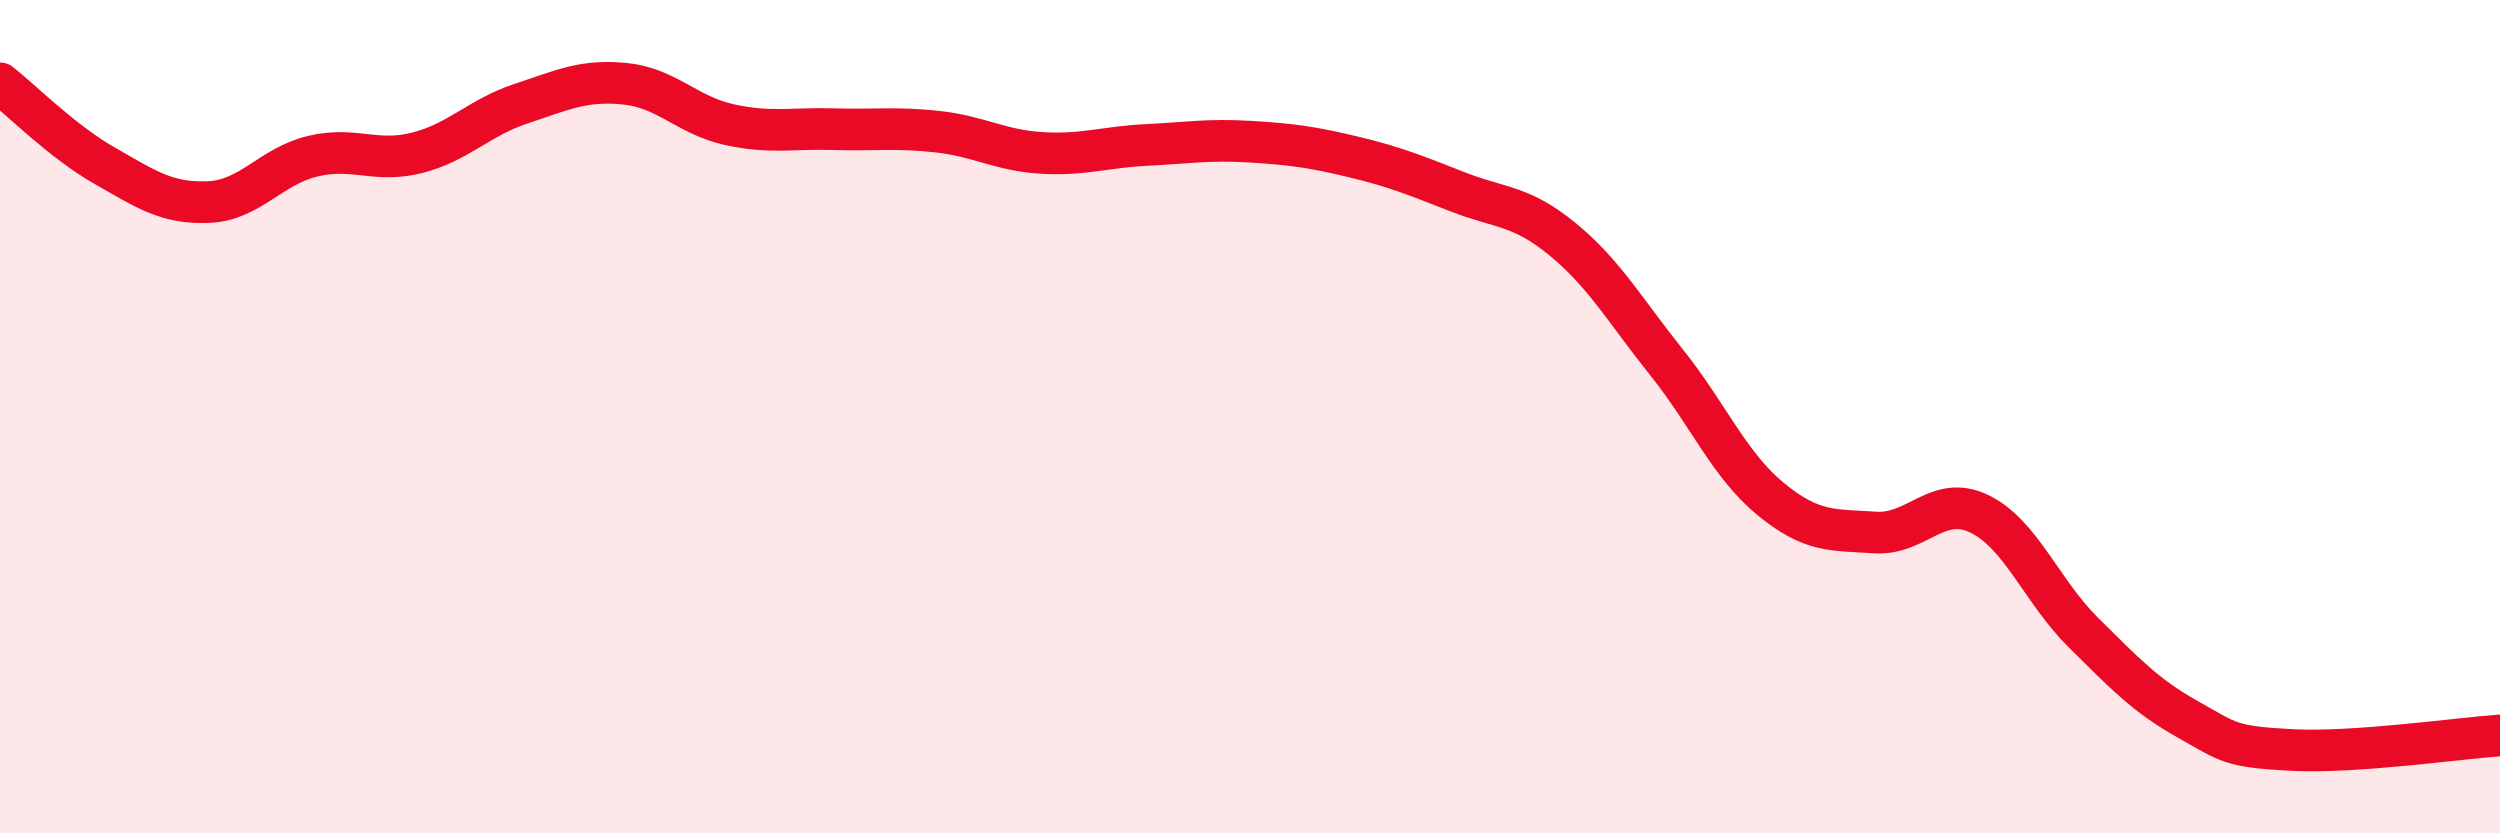
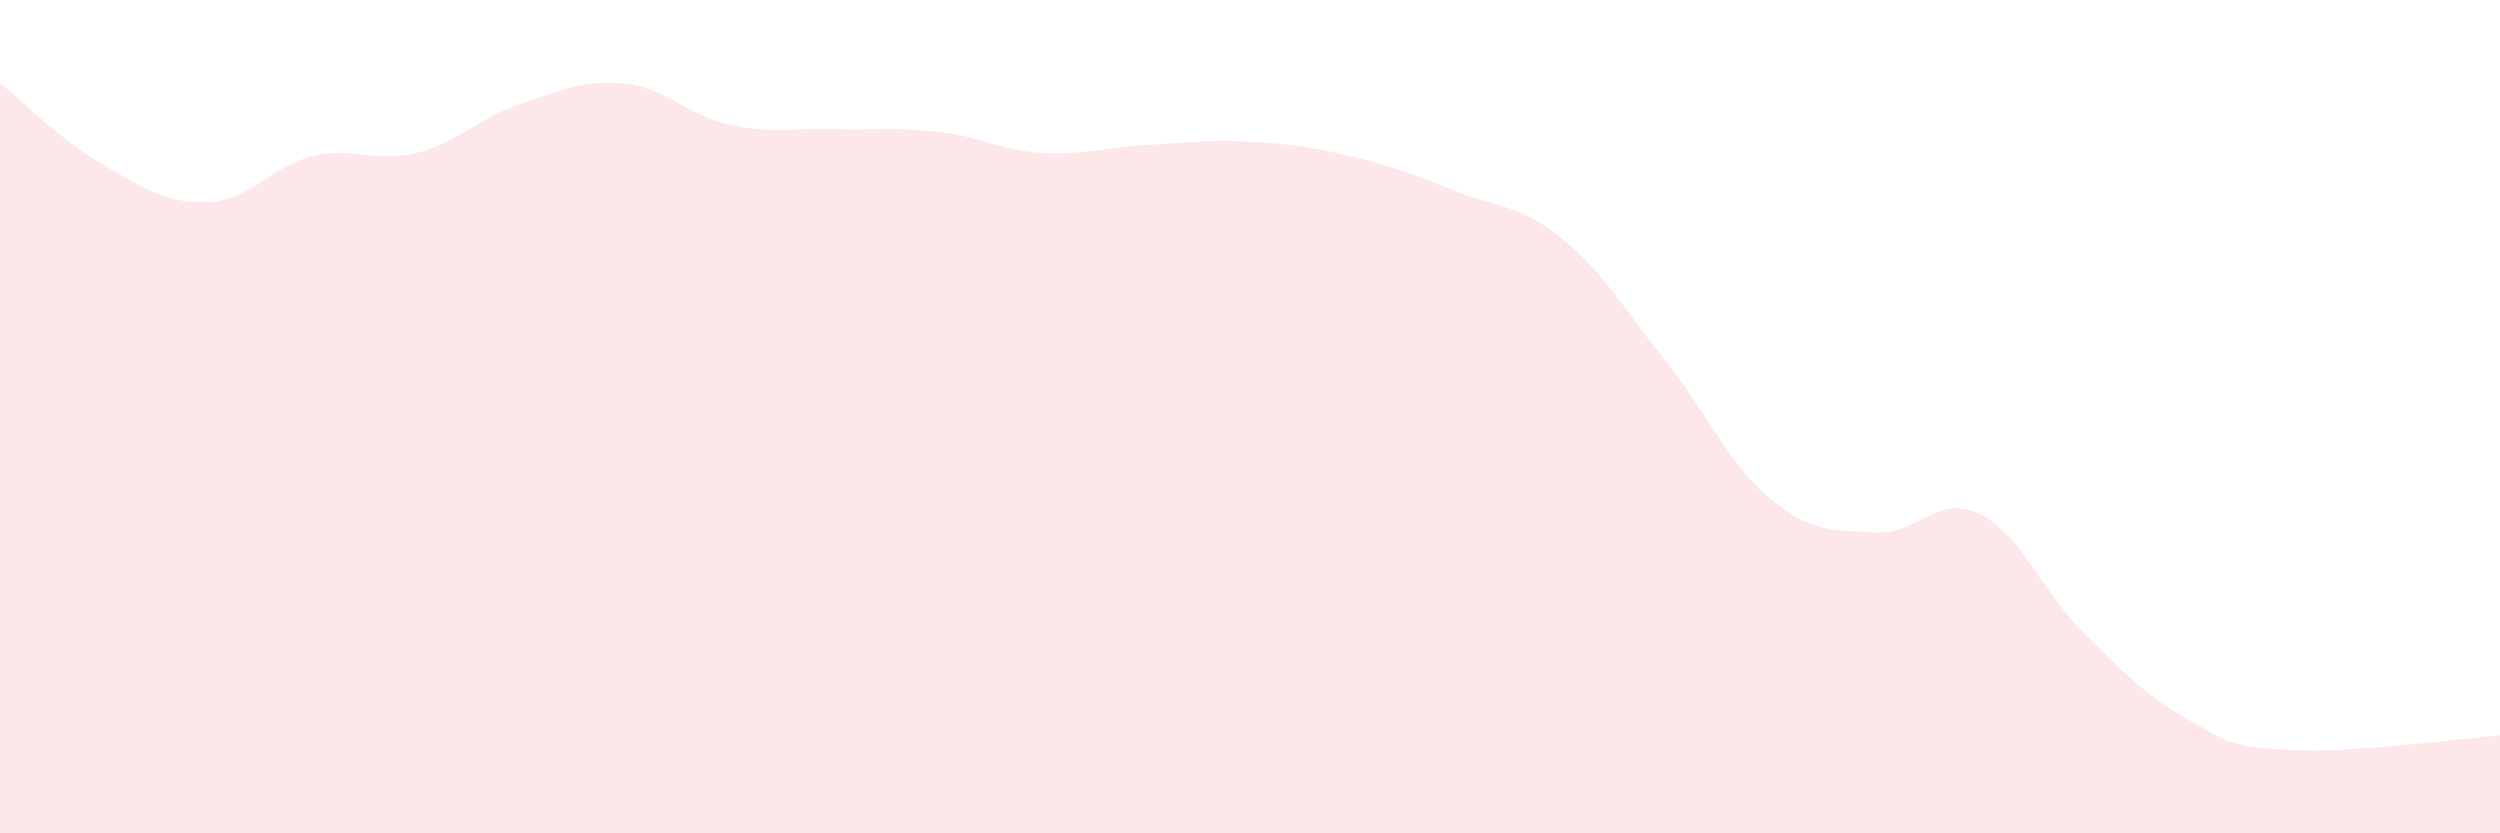
<svg xmlns="http://www.w3.org/2000/svg" width="60" height="20" viewBox="0 0 60 20">
  <path d="M 0,2 C 0.5,2.39 1.5,3.4 2.5,3.97 C 3.5,4.54 4,4.89 5,4.85 C 6,4.81 6.5,3.99 7.5,3.75 C 8.5,3.51 9,3.92 10,3.67 C 11,3.42 11.5,2.82 12.5,2.49 C 13.5,2.16 14,1.91 15,2.01 C 16,2.11 16.5,2.77 17.5,2.99 C 18.5,3.21 19,3.07 20,3.1 C 21,3.13 21.5,3.05 22.5,3.16 C 23.5,3.27 24,3.61 25,3.67 C 26,3.73 26.5,3.53 27.5,3.48 C 28.5,3.43 29,3.34 30,3.4 C 31,3.46 31.5,3.53 32.5,3.77 C 33.5,4.01 34,4.22 35,4.61 C 36,5 36.5,4.92 37.5,5.74 C 38.5,6.56 39,7.45 40,8.7 C 41,9.95 41.5,11.16 42.5,11.98 C 43.5,12.8 44,12.71 45,12.78 C 46,12.85 46.5,11.85 47.5,12.33 C 48.5,12.81 49,14.19 50,15.18 C 51,16.17 51.5,16.7 52.5,17.26 C 53.5,17.82 53.5,17.92 55,18 C 56.5,18.08 59,17.72 60,17.65L60 20L0 20Z" fill="#EB0A25" opacity="0.1" stroke-linecap="round" stroke-linejoin="round" />
-   <path d="M 0,2 C 0.5,2.39 1.5,3.4 2.5,3.97 C 3.5,4.54 4,4.89 5,4.85 C 6,4.81 6.5,3.99 7.5,3.75 C 8.5,3.51 9,3.92 10,3.67 C 11,3.42 11.5,2.82 12.5,2.49 C 13.5,2.16 14,1.91 15,2.01 C 16,2.11 16.5,2.77 17.5,2.99 C 18.5,3.21 19,3.07 20,3.1 C 21,3.13 21.5,3.05 22.5,3.16 C 23.5,3.27 24,3.61 25,3.67 C 26,3.73 26.5,3.53 27.5,3.48 C 28.5,3.43 29,3.34 30,3.4 C 31,3.46 31.5,3.53 32.5,3.77 C 33.5,4.01 34,4.22 35,4.61 C 36,5 36.5,4.92 37.5,5.74 C 38.5,6.56 39,7.45 40,8.7 C 41,9.95 41.5,11.16 42.5,11.98 C 43.5,12.8 44,12.71 45,12.78 C 46,12.85 46.5,11.85 47.5,12.33 C 48.5,12.81 49,14.19 50,15.18 C 51,16.17 51.5,16.7 52.5,17.26 C 53.5,17.82 53.5,17.92 55,18 C 56.5,18.08 59,17.72 60,17.65" stroke="#EB0A25" stroke-width="1" fill="none" stroke-linecap="round" stroke-linejoin="round" />
</svg>